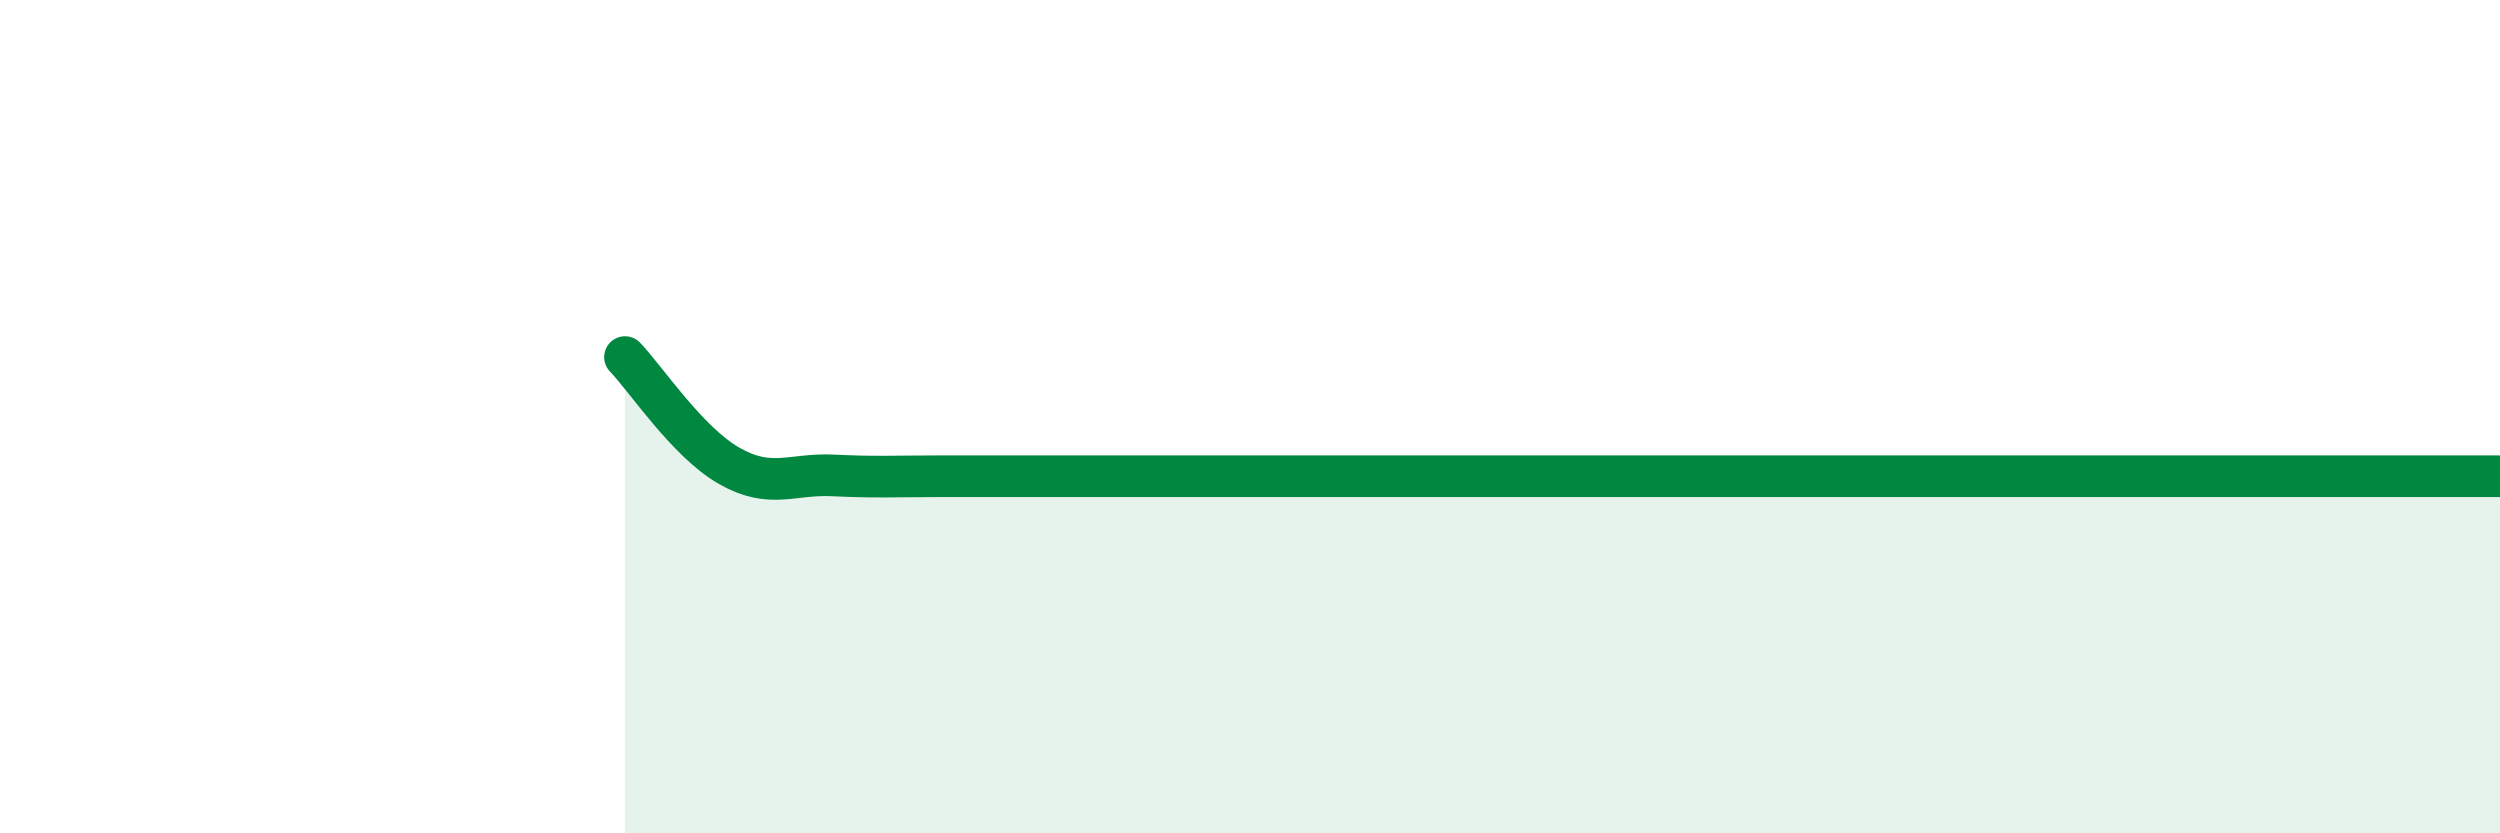
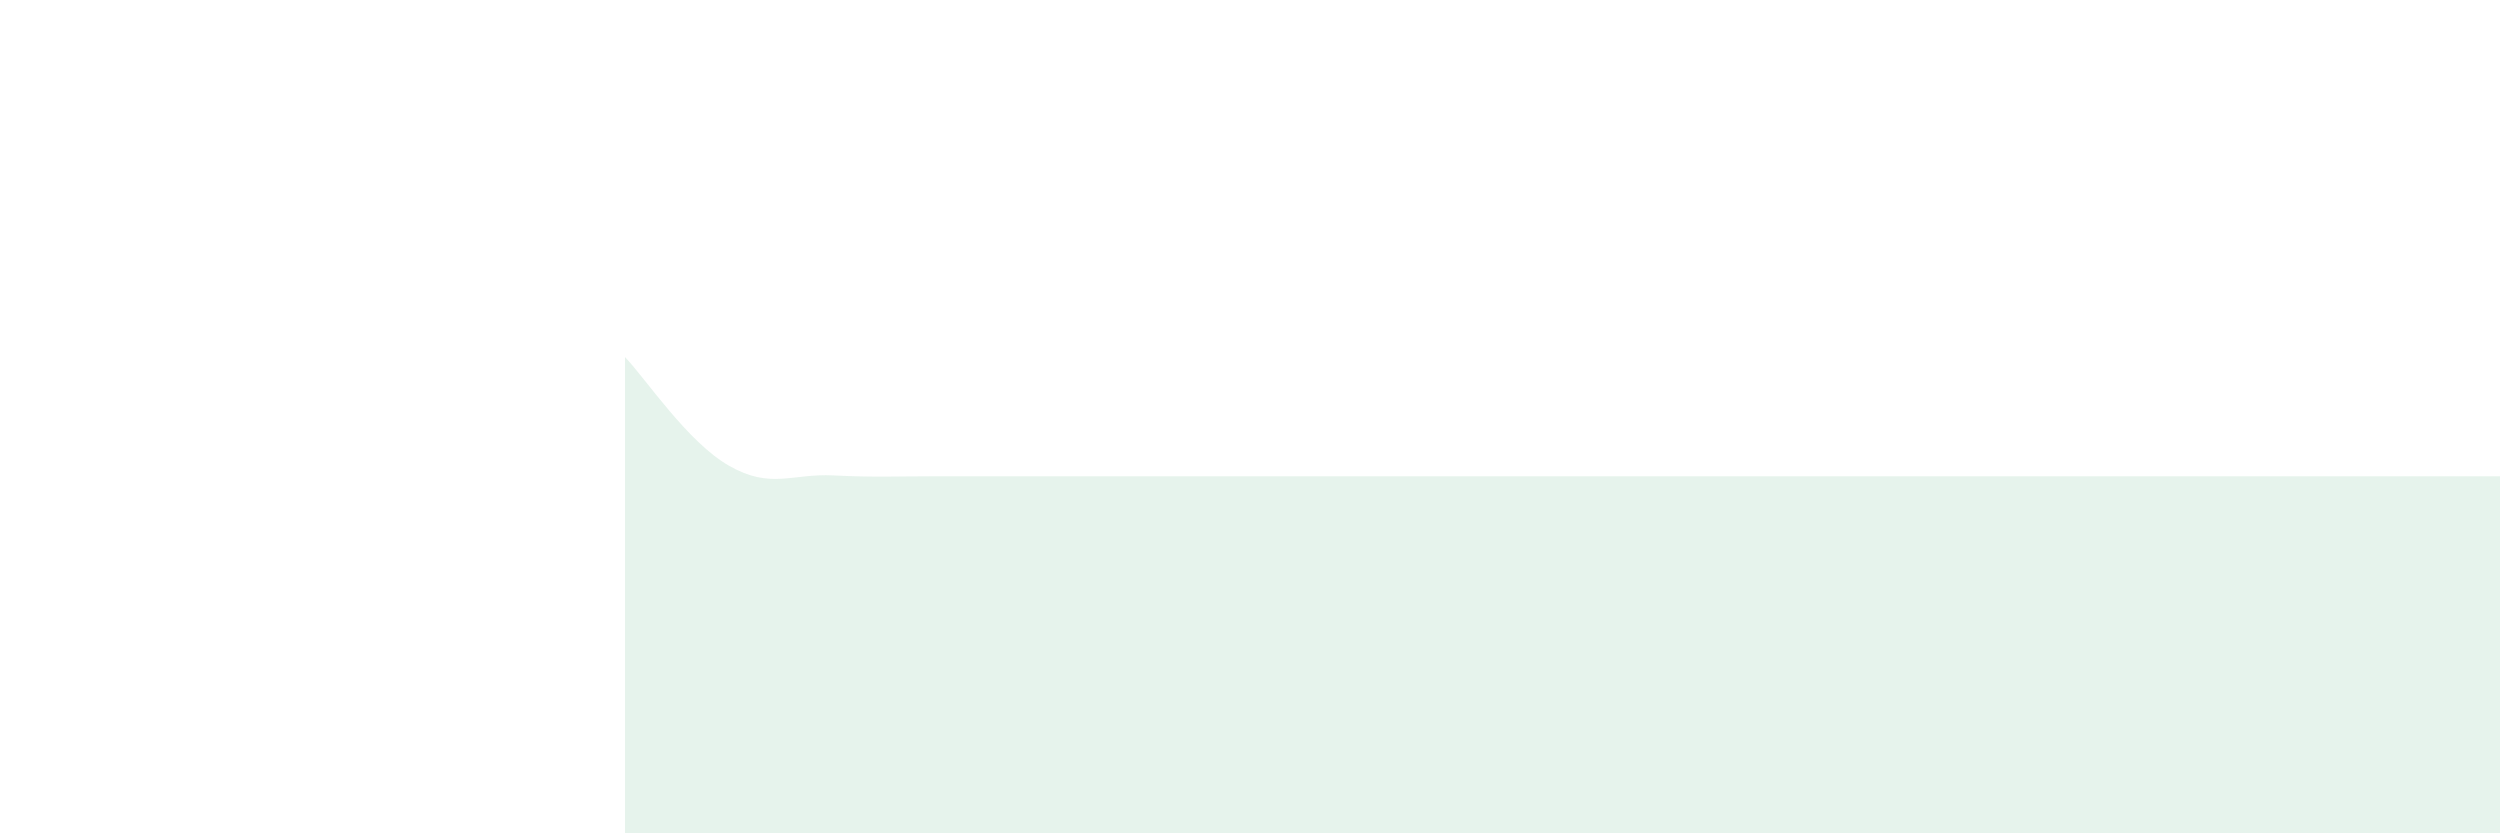
<svg xmlns="http://www.w3.org/2000/svg" width="60" height="20" viewBox="0 0 60 20">
  <path d="M 15,8.57 C 15.5,9.09 16.5,10.61 17.5,11.18 C 18.5,11.75 19,11.36 20,11.41 C 21,11.46 21.5,11.43 22.5,11.43 C 23.5,11.43 24,11.43 25,11.43 C 26,11.43 26.5,11.43 27.5,11.43 C 28.5,11.43 29,11.43 30,11.43 C 31,11.43 31.5,11.43 32.5,11.43 C 33.5,11.43 34,11.43 35,11.43 C 36,11.43 36.5,11.43 37.5,11.43 C 38.5,11.43 39,11.43 40,11.43 C 41,11.43 41.5,11.43 42.5,11.43 C 43.5,11.43 44,11.43 45,11.43 C 46,11.43 46.5,11.43 47.5,11.43 C 48.5,11.43 49,11.43 50,11.43 C 51,11.43 51.5,11.43 52.5,11.43 C 53.5,11.43 53.5,11.43 55,11.43 C 56.5,11.43 59,11.43 60,11.43L60 20L15 20Z" fill="#008740" opacity="0.1" stroke-linecap="round" stroke-linejoin="round" />
-   <path d="M 15,8.57 C 15.5,9.09 16.5,10.61 17.5,11.18 C 18.5,11.75 19,11.36 20,11.41 C 21,11.46 21.5,11.43 22.5,11.43 C 23.5,11.43 24,11.43 25,11.43 C 26,11.43 26.5,11.43 27.5,11.43 C 28.5,11.43 29,11.43 30,11.43 C 31,11.43 31.5,11.43 32.5,11.43 C 33.5,11.43 34,11.43 35,11.43 C 36,11.43 36.5,11.43 37.5,11.43 C 38.5,11.43 39,11.43 40,11.43 C 41,11.43 41.5,11.43 42.5,11.43 C 43.5,11.43 44,11.43 45,11.43 C 46,11.43 46.5,11.43 47.5,11.43 C 48.5,11.43 49,11.43 50,11.43 C 51,11.43 51.5,11.43 52.5,11.43 C 53.5,11.43 53.5,11.43 55,11.43 C 56.5,11.43 59,11.43 60,11.43" stroke="#008740" stroke-width="1" fill="none" stroke-linecap="round" stroke-linejoin="round" />
</svg>